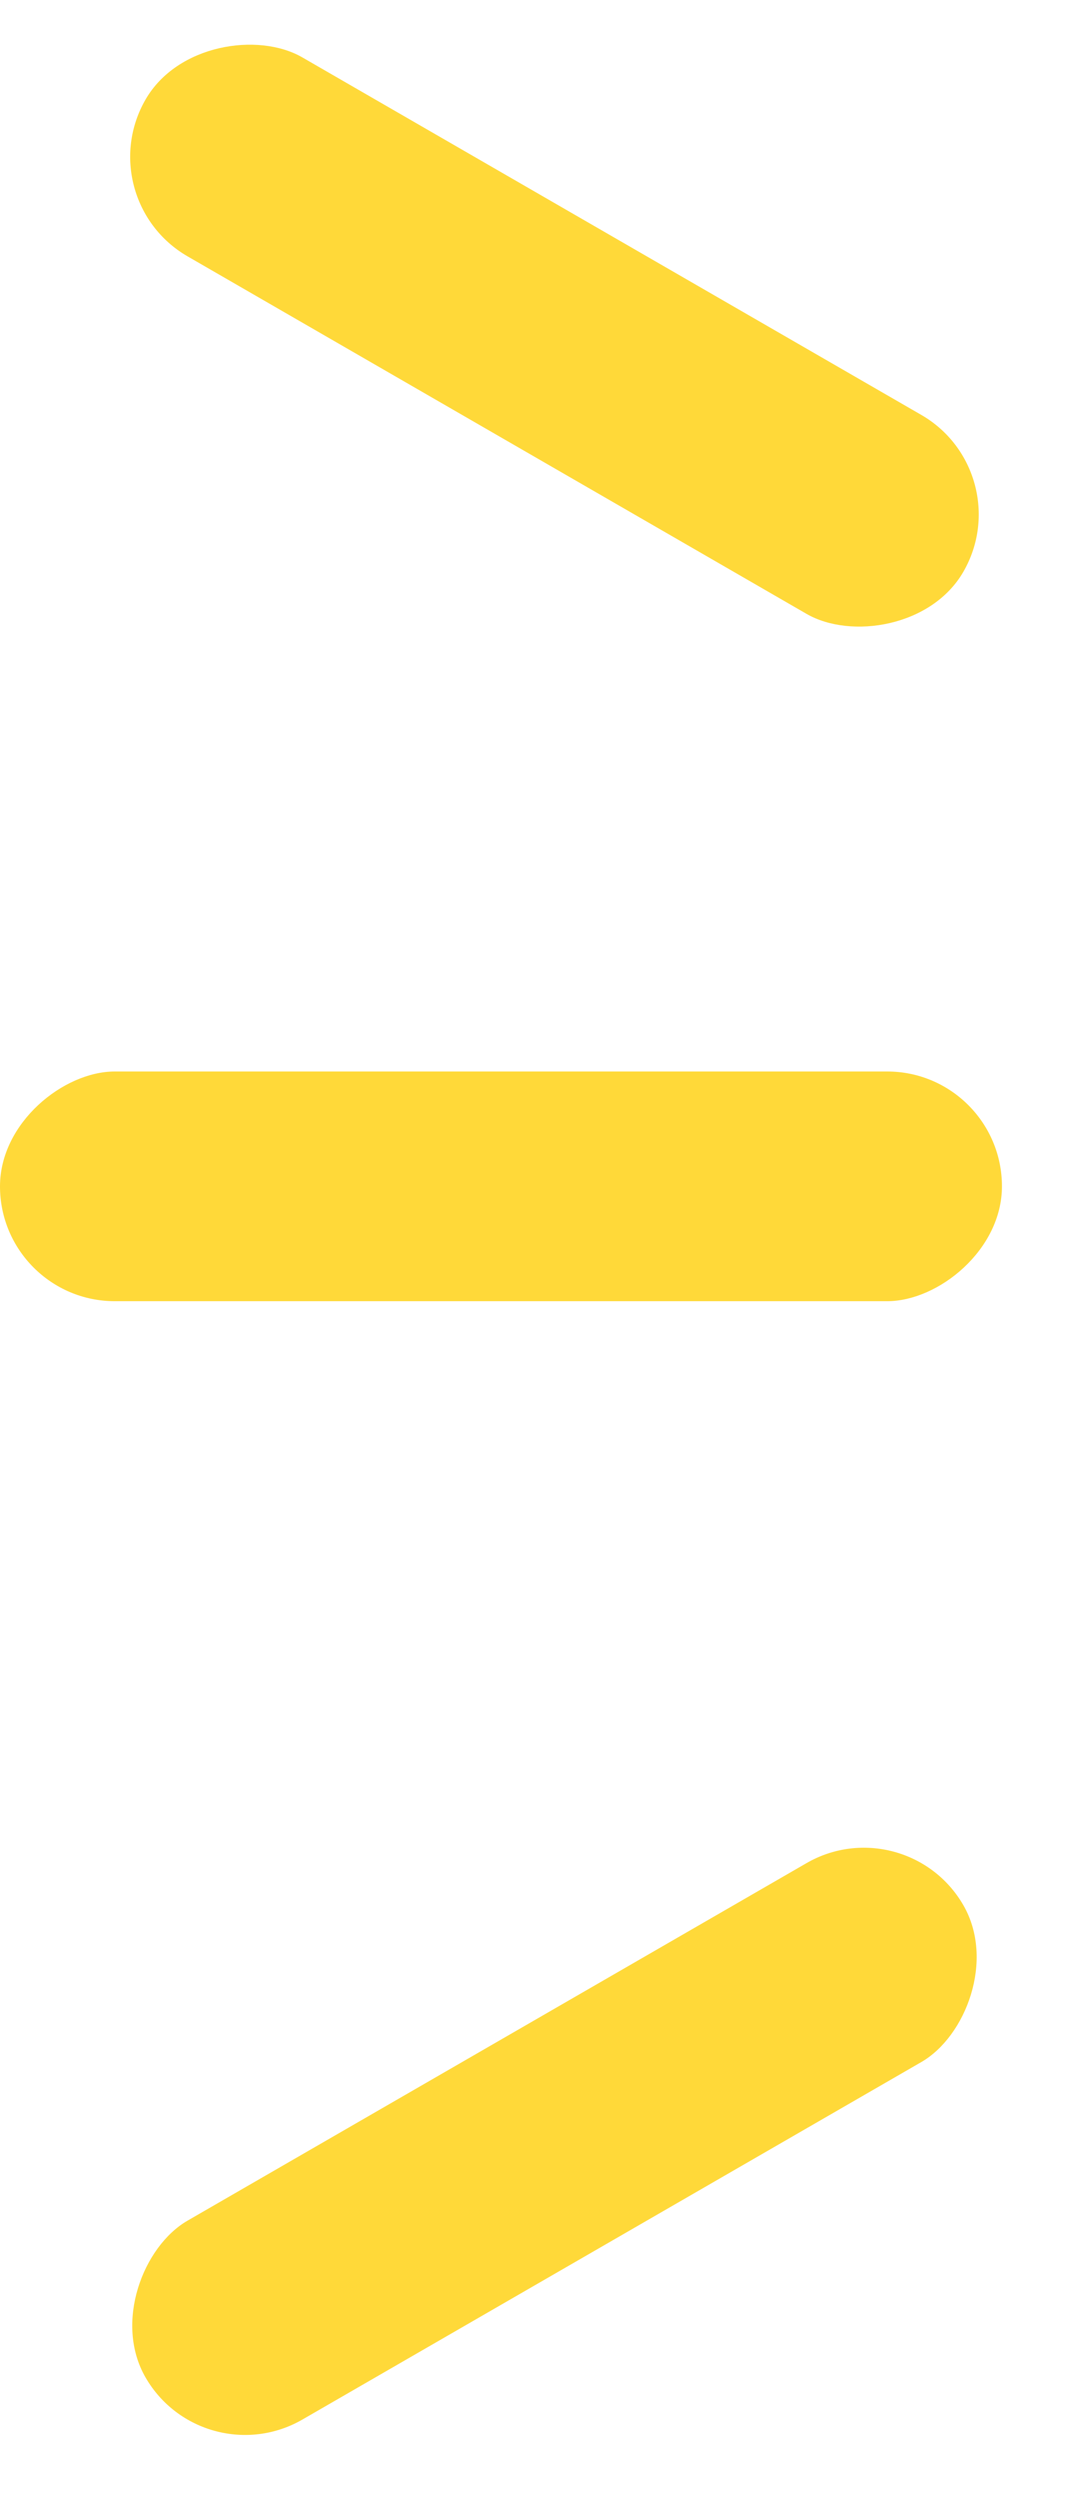
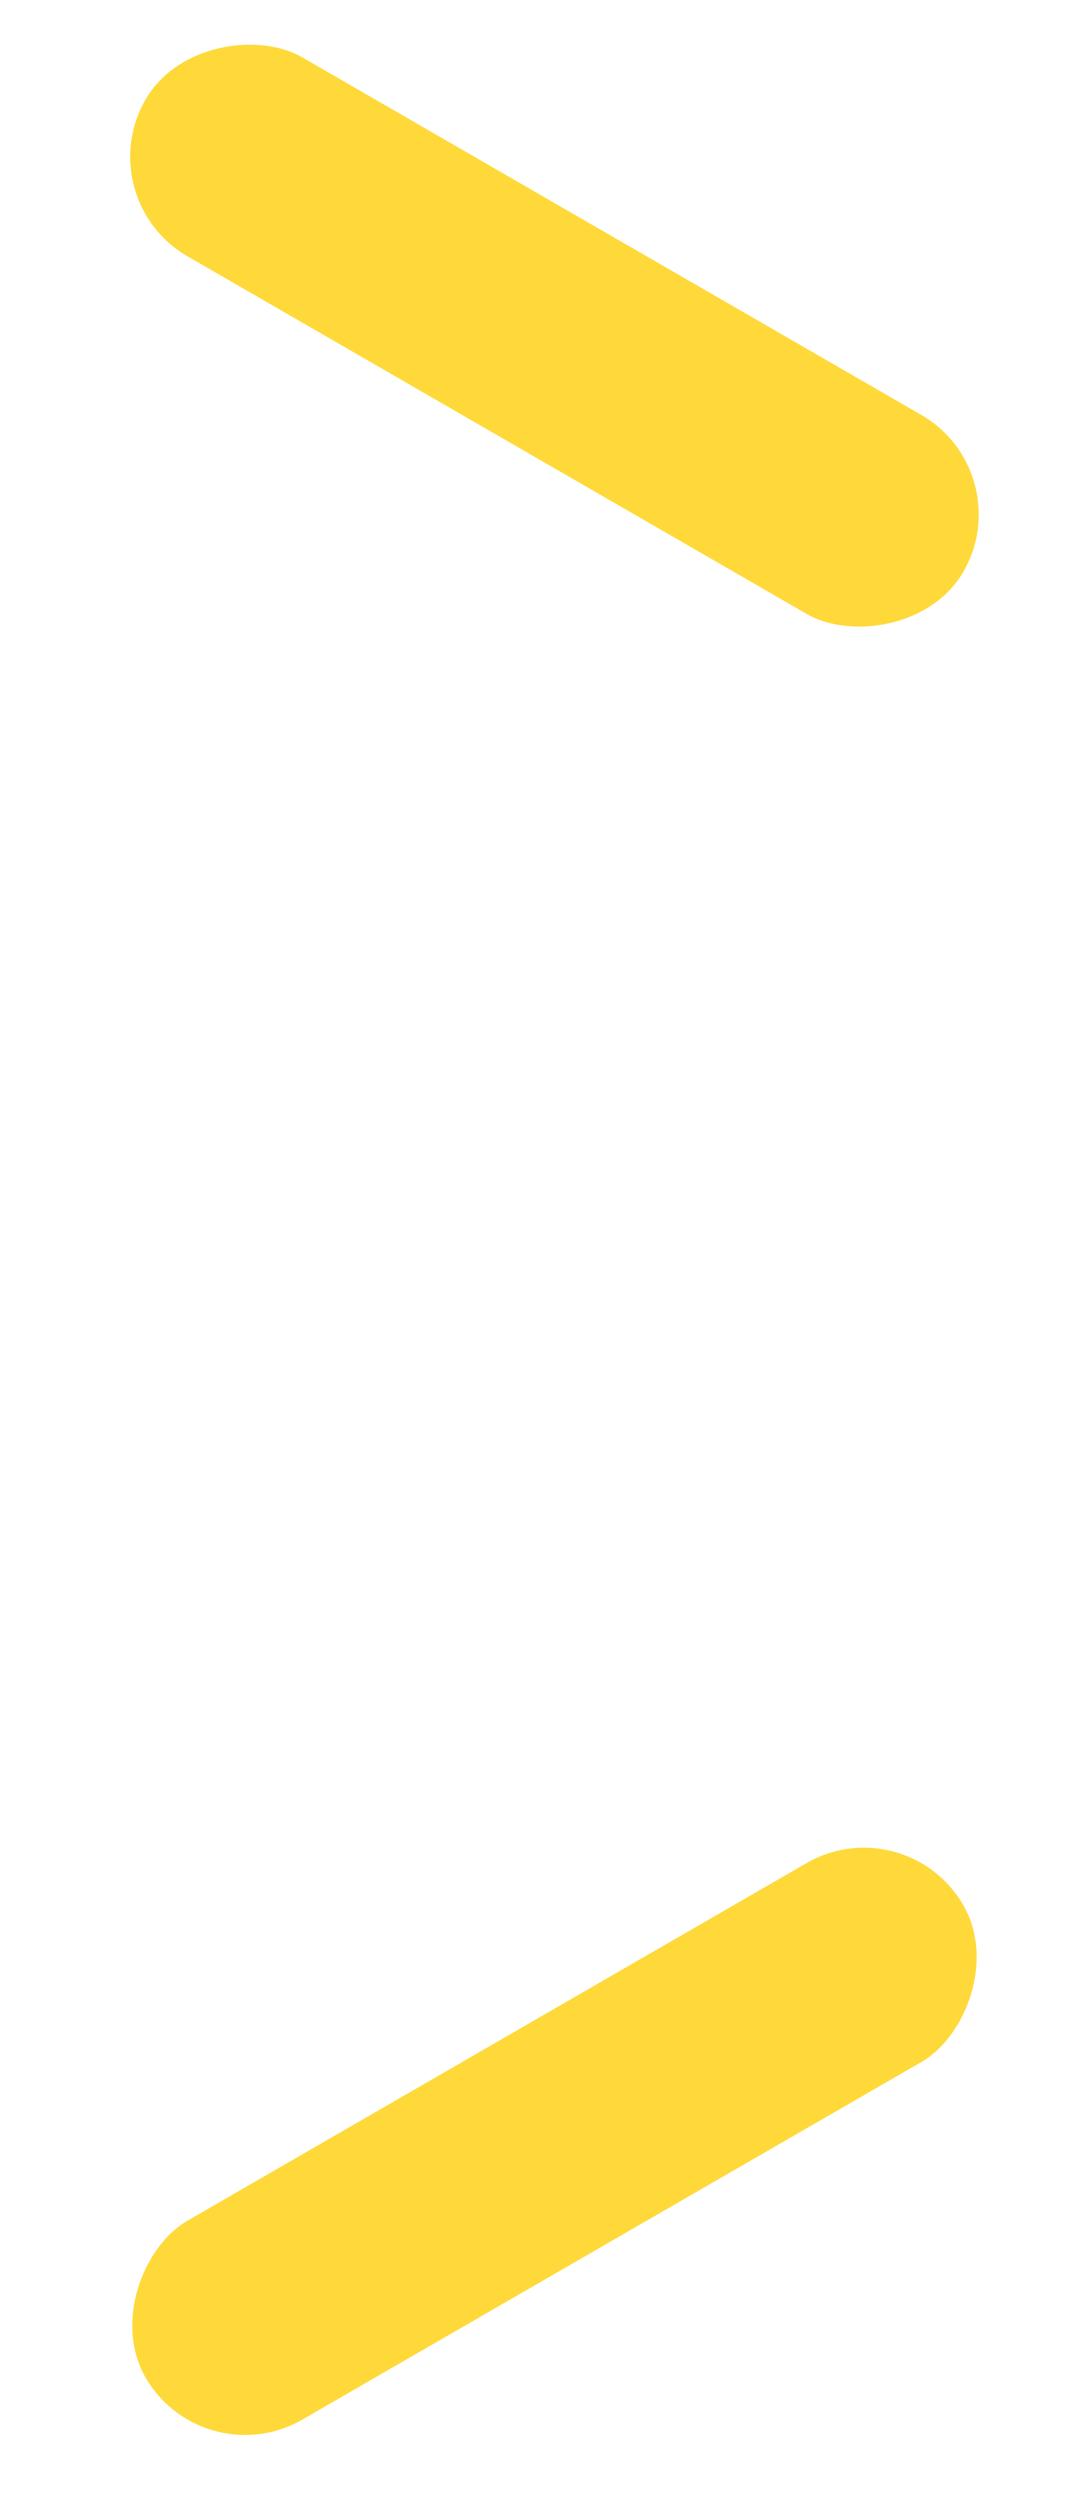
<svg xmlns="http://www.w3.org/2000/svg" width="21" height="49" viewBox="0 0 21 49" fill="none">
-   <rect y="25.502" width="4.502" height="19.646" rx="2.251" transform="rotate(-90 0 25.502)" fill="#FFD939" />
  <rect x="3.98" y="48.546" width="4.502" height="18.515" rx="2.251" transform="rotate(-120 3.98 48.546)" fill="#FFD939" />
  <rect x="1.729" y="3.899" width="4.502" height="18.515" rx="2.251" transform="rotate(-60 1.729 3.899)" fill="#FFD939" />
</svg>